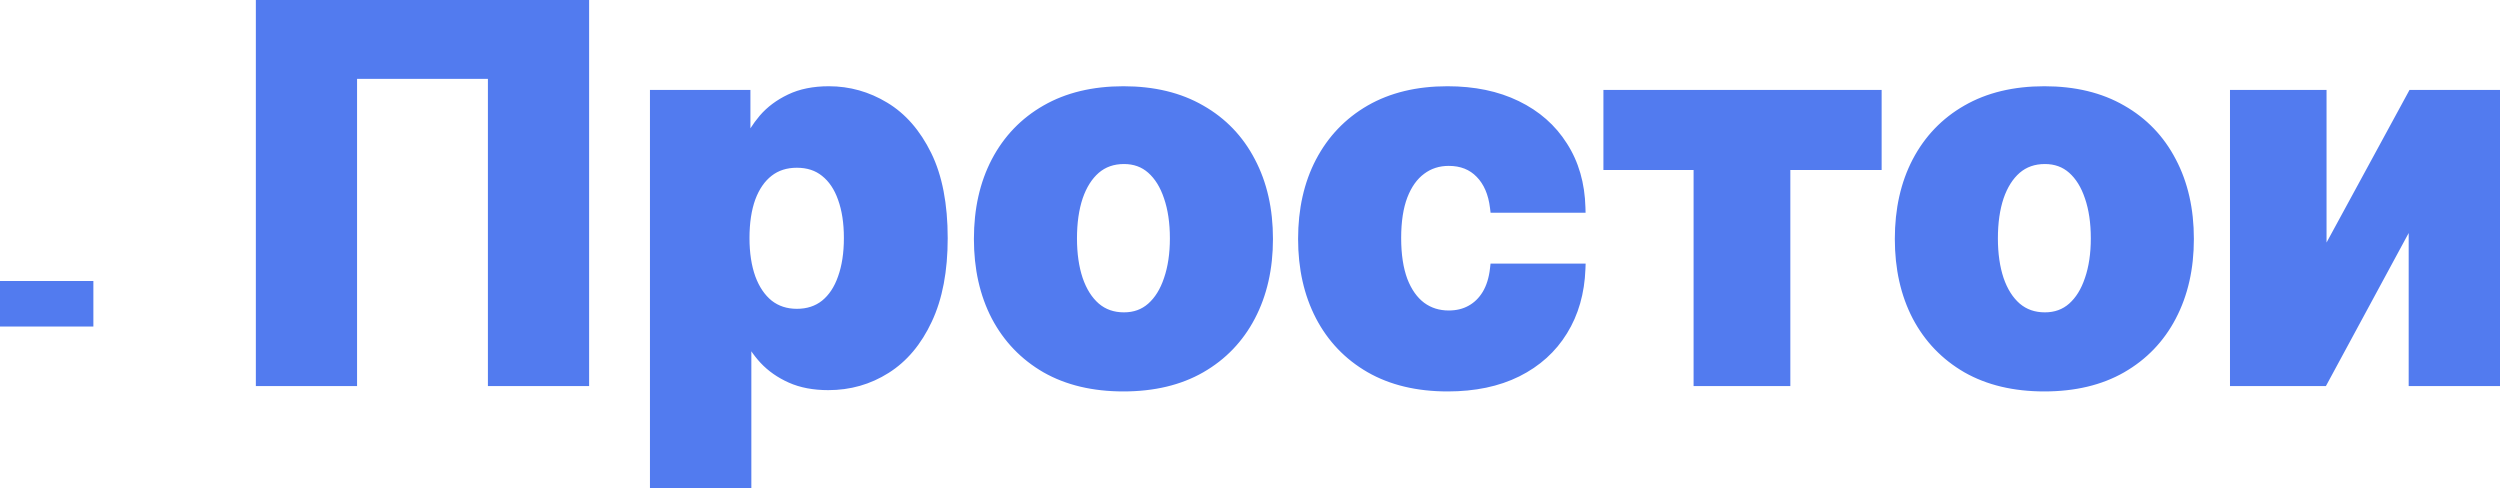
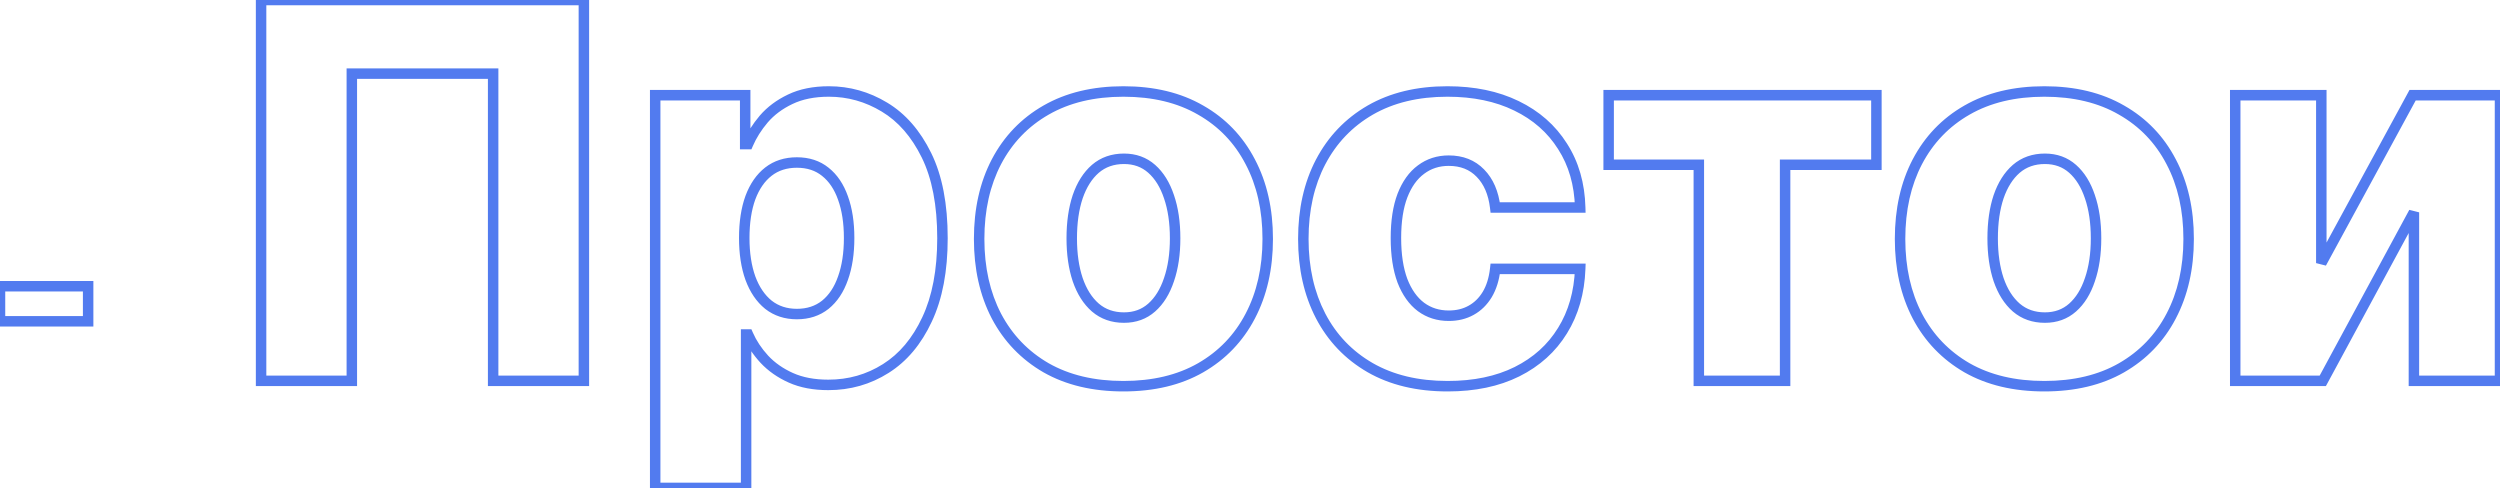
<svg xmlns="http://www.w3.org/2000/svg" width="1910" height="373" viewBox="0 0 1910 373" fill="none">
-   <path d="M67.338 218.699V245.477H0.002V218.699H67.338ZM446.085 -0.001V290.936H376.76V56.254H268.795V290.936H199.47V-0.001H446.085ZM500.564 372.761V72.733H569.321V110.095H571.451C574.293 103.465 578.318 97.073 583.526 90.917C588.83 84.761 595.554 79.742 603.699 75.859C611.938 71.881 621.788 69.892 633.247 69.892C648.4 69.892 662.559 73.87 675.723 81.825C688.981 89.78 699.683 102.045 707.828 118.618C715.973 135.192 720.045 156.311 720.045 181.976C720.045 206.695 716.115 227.388 708.254 244.056C700.488 260.724 689.976 273.226 676.717 281.56C663.553 289.894 648.921 294.061 632.821 294.061C621.835 294.061 612.317 292.261 604.267 288.663C596.217 285.064 589.446 280.329 583.953 274.457C578.554 268.585 574.387 262.287 571.451 255.563H570.031V372.761H500.564ZM568.61 181.834C568.61 193.578 570.173 203.806 573.298 212.519C576.518 221.232 581.111 228.004 587.078 232.834C593.139 237.569 600.384 239.936 608.813 239.936C617.336 239.936 624.581 237.569 630.548 232.834C636.514 228.004 641.013 221.232 644.044 212.519C647.169 203.806 648.731 193.578 648.731 181.834C648.731 170.091 647.169 159.91 644.044 151.292C641.013 142.674 636.514 135.997 630.548 131.261C624.676 126.526 617.431 124.159 608.813 124.159C600.289 124.159 593.044 126.479 587.078 131.119C581.111 135.76 576.518 142.389 573.298 151.008C570.173 159.626 568.61 169.901 568.61 181.834ZM858.304 295.055C835.385 295.055 815.686 290.367 799.207 280.991C782.823 271.521 770.18 258.357 761.278 241.499C752.47 224.547 748.066 204.895 748.066 182.545C748.066 160.099 752.47 140.448 761.278 123.59C770.18 106.638 782.823 93.474 799.207 84.098C815.686 74.627 835.385 69.892 858.304 69.892C881.223 69.892 900.874 74.627 917.258 84.098C933.737 93.474 946.38 106.638 955.188 123.59C964.09 140.448 968.541 160.099 968.541 182.545C968.541 204.895 964.09 224.547 955.188 241.499C946.38 258.357 933.737 271.521 917.258 280.991C900.874 290.367 881.223 295.055 858.304 295.055ZM858.73 242.636C867.064 242.636 874.12 240.079 879.897 234.964C885.674 229.85 890.078 222.747 893.108 213.656C896.233 204.564 897.796 194.051 897.796 182.119C897.796 169.996 896.233 159.389 893.108 150.297C890.078 141.206 885.674 134.103 879.897 128.989C874.12 123.874 867.064 121.317 858.73 121.317C850.112 121.317 842.819 123.874 836.853 128.989C830.981 134.103 826.483 141.206 823.357 150.297C820.327 159.389 818.811 169.996 818.811 182.119C818.811 194.051 820.327 204.564 823.357 213.656C826.483 222.747 830.981 229.85 836.853 234.964C842.819 240.079 850.112 242.636 858.73 242.636ZM1105.98 295.055C1082.97 295.055 1063.22 290.32 1046.74 280.849C1030.36 271.379 1017.76 258.215 1008.96 241.357C1000.15 224.405 995.746 204.801 995.746 182.545C995.746 160.194 1000.15 140.59 1008.96 123.732C1017.86 106.78 1030.5 93.569 1046.89 84.098C1063.37 74.627 1083.02 69.892 1105.84 69.892C1126.01 69.892 1143.58 73.538 1158.55 80.831C1173.6 88.123 1185.35 98.446 1193.78 111.799C1202.3 125.058 1206.8 140.637 1207.27 158.537H1142.35C1141.02 147.361 1137.24 138.601 1130.99 132.256C1124.83 125.911 1116.78 122.738 1106.84 122.738C1098.79 122.738 1091.73 125.011 1085.67 129.557C1079.61 134.008 1074.87 140.637 1071.46 149.445C1068.15 158.158 1066.49 168.954 1066.49 181.834C1066.49 194.714 1068.15 205.606 1071.46 214.508C1074.87 223.316 1079.61 229.992 1085.67 234.538C1091.73 238.989 1098.79 241.215 1106.84 241.215C1113.28 241.215 1118.96 239.842 1123.88 237.095C1128.9 234.349 1133.02 230.324 1136.24 225.02C1139.46 219.622 1141.5 213.087 1142.35 205.416H1207.27C1206.61 223.41 1202.11 239.131 1193.78 252.58C1185.54 266.028 1173.93 276.493 1158.97 283.975C1144.1 291.362 1126.44 295.055 1105.98 295.055ZM1229.01 125.863V72.733H1433.57V125.863H1363.82V290.936H1297.9V125.863H1229.01ZM1561.89 295.055C1538.97 295.055 1519.27 290.367 1502.79 280.991C1486.4 271.521 1473.76 258.357 1464.86 241.499C1456.05 224.547 1451.65 204.895 1451.65 182.545C1451.65 160.099 1456.05 140.448 1464.86 123.59C1473.76 106.638 1486.4 93.474 1502.79 84.098C1519.27 74.627 1538.97 69.892 1561.89 69.892C1584.8 69.892 1604.46 74.627 1620.84 84.098C1637.32 93.474 1649.96 106.638 1658.77 123.59C1667.67 140.448 1672.12 160.099 1672.12 182.545C1672.12 204.895 1667.67 224.547 1658.77 241.499C1649.96 258.357 1637.32 271.521 1620.84 280.991C1604.46 290.367 1584.8 295.055 1561.89 295.055ZM1562.31 242.636C1570.65 242.636 1577.7 240.079 1583.48 234.964C1589.26 229.85 1593.66 222.747 1596.69 213.656C1599.82 204.564 1601.38 194.051 1601.38 182.119C1601.38 169.996 1599.82 159.389 1596.69 150.297C1593.66 141.206 1589.26 134.103 1583.48 128.989C1577.7 123.874 1570.65 121.317 1562.31 121.317C1553.69 121.317 1546.4 123.874 1540.43 128.989C1534.56 134.103 1530.06 141.206 1526.94 150.297C1523.91 159.389 1522.39 169.996 1522.39 182.119C1522.39 194.051 1523.91 204.564 1526.94 213.656C1530.06 222.747 1534.56 229.85 1540.43 234.964C1546.4 240.079 1553.69 242.636 1562.31 242.636ZM1773.48 201.012L1843.23 72.733H1910V290.936H1844.23V162.23L1774.62 290.936H1707.71V72.733H1773.48V201.012Z" fill="#527BEF" />
  <path d="M67.338 218.699H71.338V214.698H67.338V218.699ZM67.338 245.477V249.477H71.338V245.477H67.338ZM0.002 245.477H-3.998V249.477H0.002V245.477ZM0.002 218.699V214.698H-3.998V218.699H0.002ZM63.338 218.699V245.477H71.338V218.699H63.338ZM67.338 241.476H0.002V249.477H67.338V241.476ZM4.003 245.477V218.699H-3.998V245.477H4.003ZM0.002 222.699H67.338V214.698H0.002V222.699ZM446.085 -0.001H450.085V-4.001H446.085V-0.001ZM446.085 290.936V294.936H450.085V290.936H446.085ZM376.76 290.936H372.76V294.936H376.76V290.936ZM376.76 56.254H380.76V52.254H376.76V56.254ZM268.795 56.254V52.254H264.795V56.254H268.795ZM268.795 290.936V294.936H272.796V290.936H268.795ZM199.47 290.936H195.47V294.936H199.47V290.936ZM199.47 -0.001V-4.001H195.47V-0.001H199.47ZM442.084 -0.001V290.936H450.085V-0.001H442.084ZM446.085 286.935H376.76V294.936H446.085V286.935ZM380.76 290.936V56.254H372.76V290.936H380.76ZM376.76 52.254H268.795V60.255H376.76V52.254ZM264.795 56.254V290.936H272.796V56.254H264.795ZM268.795 286.935H199.47V294.936H268.795V286.935ZM203.471 290.936V-0.001H195.47V290.936H203.471ZM199.47 3.999H446.085V-4.001H199.47V3.999ZM500.564 372.761H496.564V376.762H500.564V372.761ZM500.564 72.733V68.733H496.564V72.733H500.564ZM569.321 72.733H573.321V68.733H569.321V72.733ZM569.321 110.095H565.32V114.095H569.321V110.095ZM571.451 110.095V114.095H574.089L575.128 111.671L571.451 110.095ZM583.527 90.917L580.496 88.306L580.473 88.333L583.527 90.917ZM603.699 75.859L605.42 79.47L605.438 79.461L603.699 75.859ZM675.723 81.825L673.654 85.249L673.665 85.255L675.723 81.825ZM707.828 118.618L711.418 116.854L707.828 118.618ZM708.254 244.056L704.636 242.35L704.628 242.367L708.254 244.056ZM676.717 281.56L674.588 278.173L674.577 278.18L676.717 281.56ZM604.267 288.663L602.634 292.315L604.267 288.663ZM583.953 274.457L581.008 277.164L581.031 277.19L583.953 274.457ZM571.451 255.563L575.118 253.962L574.07 251.563H571.451V255.563ZM570.031 255.563V251.563H566.031V255.563H570.031ZM570.031 372.761V376.762H574.031V372.761H570.031ZM573.298 212.519L569.533 213.87L569.546 213.906L573.298 212.519ZM587.078 232.834L584.561 235.943L584.588 235.965L584.615 235.986L587.078 232.834ZM630.548 232.834L633.035 235.967L633.065 235.943L630.548 232.834ZM644.044 212.519L640.278 211.168L640.265 211.205L644.044 212.519ZM644.044 151.292L640.27 152.619L640.283 152.656L644.044 151.292ZM630.548 131.261L628.037 134.375L628.061 134.395L630.548 131.261ZM587.078 131.119L584.622 127.962L587.078 131.119ZM573.298 151.008L569.551 149.607L569.538 149.644L573.298 151.008ZM504.564 372.761V72.733H496.564V372.761H504.564ZM500.564 76.734H569.321V68.733H500.564V76.734ZM565.32 72.733V110.095H573.321V72.733H565.32ZM569.321 114.095H571.451V106.094H569.321V114.095ZM575.128 111.671C577.796 105.446 581.598 99.389 586.58 93.501L580.473 88.333C575.037 94.757 570.789 101.484 567.775 108.519L575.128 111.671ZM586.557 93.528C591.46 87.837 597.721 83.14 605.42 79.469L601.977 72.248C593.387 76.343 586.2 81.685 580.496 88.306L586.557 93.528ZM605.438 79.461C613.016 75.803 622.242 73.892 633.247 73.892V65.892C621.333 65.892 610.861 67.959 601.96 72.256L605.438 79.461ZM633.247 73.892C647.659 73.892 661.104 77.665 673.654 85.249L677.792 78.401C664.013 70.075 649.141 65.892 633.247 65.892V73.892ZM673.665 85.255C686.144 92.743 696.366 104.364 704.238 120.383L711.418 116.854C703.001 99.725 691.819 86.818 677.781 78.395L673.665 85.255ZM704.238 120.383C712.029 136.236 716.045 156.699 716.045 181.976H724.045C724.045 155.924 719.917 134.147 711.418 116.854L704.238 120.383ZM716.045 181.976C716.045 206.296 712.174 226.365 704.636 242.35L711.872 245.762C720.055 228.411 724.045 207.093 724.045 181.976H716.045ZM704.628 242.367C697.13 258.461 687.088 270.316 674.588 278.173L678.846 284.947C692.864 276.135 703.847 262.988 711.88 245.746L704.628 242.367ZM674.577 278.18C662.075 286.095 648.19 290.06 632.821 290.06V298.061C649.652 298.061 665.031 293.693 678.857 284.94L674.577 278.18ZM632.821 290.06C622.263 290.06 613.326 288.331 605.9 285.011L602.634 292.315C611.308 296.192 621.407 298.061 632.821 298.061V290.06ZM605.9 285.011C598.289 281.608 591.969 277.17 586.874 271.724L581.031 277.19C586.922 283.487 594.145 288.519 602.634 292.315L605.9 285.011ZM586.898 271.749C581.773 266.176 577.861 260.246 575.118 253.962L567.785 257.164C570.913 264.328 575.335 270.994 581.008 277.164L586.898 271.749ZM571.451 251.563H570.031V259.563H571.451V251.563ZM566.031 255.563V372.761H574.031V255.563H566.031ZM570.031 368.761H500.564V376.762H570.031V368.761ZM564.61 181.834C564.61 193.92 566.217 204.625 569.533 213.87L577.064 211.168C574.129 202.988 572.611 193.236 572.611 181.834H564.61ZM569.546 213.906C572.963 223.152 577.928 230.574 584.561 235.943L589.595 229.724C584.295 225.433 580.074 219.312 577.051 211.132L569.546 213.906ZM584.615 235.986C591.448 241.324 599.582 243.937 608.813 243.937V235.936C601.186 235.936 594.83 233.814 589.541 229.681L584.615 235.986ZM608.813 243.937C618.126 243.937 626.277 241.33 633.035 235.967L628.061 229.7C622.886 233.807 616.547 235.936 608.813 235.936V243.937ZM633.065 235.943C639.718 230.557 644.596 223.107 647.822 213.833L640.265 211.205C637.43 219.357 633.31 225.45 628.031 229.724L633.065 235.943ZM647.809 213.87C651.125 204.625 652.732 193.92 652.732 181.834H644.731C644.731 193.236 643.213 202.988 640.278 211.168L647.809 213.87ZM652.732 181.834C652.732 169.75 651.126 159.087 647.804 149.928L640.283 152.656C643.212 160.733 644.731 170.432 644.731 181.834H652.732ZM647.817 149.965C644.587 140.778 639.701 133.418 633.035 128.128L628.061 134.395C633.328 138.575 637.439 144.569 640.27 152.619L647.817 149.965ZM633.059 128.148C626.376 122.758 618.208 120.158 608.813 120.158V128.159C616.655 128.159 622.976 130.294 628.037 134.375L633.059 128.148ZM608.813 120.158C599.519 120.158 591.379 122.706 584.622 127.962L589.534 134.277C594.709 130.252 601.059 128.159 608.813 128.159V120.158ZM584.622 127.962C577.955 133.147 572.974 140.446 569.551 149.608L577.046 152.408C580.063 144.333 584.268 138.373 589.534 134.277L584.622 127.962ZM569.538 149.644C566.214 158.809 564.61 169.569 564.61 181.834H572.611C572.611 170.234 574.132 160.443 577.059 152.371L569.538 149.644ZM799.207 280.991L797.205 284.455L797.229 284.468L799.207 280.991ZM761.278 241.499L757.728 243.343L757.74 243.367L761.278 241.499ZM761.278 123.59L757.736 121.73L757.732 121.738L761.278 123.59ZM799.207 84.098L801.194 87.57L801.201 87.566L799.207 84.098ZM917.258 84.098L915.256 87.561L915.28 87.575L917.258 84.098ZM955.188 123.59L951.638 125.435L951.65 125.458L955.188 123.59ZM955.188 241.499L951.646 239.639L951.642 239.647L955.188 241.499ZM917.258 280.991L919.245 284.464L919.252 284.46L917.258 280.991ZM879.897 234.964L877.245 231.969L879.897 234.964ZM893.108 213.656L889.325 212.355L889.313 212.391L893.108 213.656ZM893.108 150.297L889.313 151.562L889.325 151.598L893.108 150.297ZM879.897 128.989L882.548 125.993L879.897 128.989ZM836.853 128.989L834.249 125.951L834.226 125.972L836.853 128.989ZM823.357 150.297L819.574 148.997L819.562 149.032L823.357 150.297ZM823.357 213.656L819.562 214.921L819.574 214.956L823.357 213.656ZM836.853 234.964L834.225 237.981L834.249 238.002L836.853 234.964ZM858.304 291.055C835.934 291.055 816.947 286.482 801.186 277.514L797.229 284.468C814.425 294.252 834.836 299.056 858.304 299.056V291.055ZM801.209 277.528C785.482 268.437 773.369 255.828 764.815 239.631L757.74 243.367C766.991 260.885 780.164 274.605 797.205 284.455L801.209 277.528ZM764.827 239.655C756.362 223.362 752.066 204.362 752.066 182.545H744.066C744.066 205.428 748.578 225.732 757.728 243.343L764.827 239.655ZM752.066 182.545C752.066 160.629 756.364 141.634 764.823 125.443L757.732 121.738C748.576 139.262 744.066 159.57 744.066 182.545H752.066ZM764.819 125.45C773.373 109.162 785.481 96.562 801.194 87.57L797.22 80.626C780.165 90.386 766.987 104.114 757.736 121.73L764.819 125.45ZM801.201 87.566C816.959 78.51 835.941 73.892 858.304 73.892V65.892C834.829 65.892 814.413 70.745 797.214 80.629L801.201 87.566ZM858.304 73.892C880.668 73.892 899.597 78.51 915.256 87.561L919.26 80.635C902.151 70.745 881.777 65.892 858.304 65.892V73.892ZM915.28 87.575C931.083 96.566 943.183 109.161 951.638 125.435L958.738 121.746C949.577 104.115 936.391 90.381 919.236 80.621L915.28 87.575ZM951.65 125.458C960.199 141.646 964.541 160.635 964.541 182.545H972.542C972.542 159.564 967.981 139.25 958.725 121.722L951.65 125.458ZM964.541 182.545C964.541 204.356 960.201 223.35 951.646 239.639L958.73 243.359C967.98 225.744 972.542 205.435 972.542 182.545H964.541ZM951.642 239.647C943.187 255.829 931.082 268.433 915.265 277.523L919.252 284.46C936.392 274.609 949.573 260.884 958.734 243.352L951.642 239.647ZM915.271 277.519C899.609 286.482 880.674 291.055 858.304 291.055V299.056C881.771 299.056 902.139 294.253 919.245 284.464L915.271 277.519ZM858.73 246.636C867.956 246.636 875.979 243.776 882.548 237.96L877.245 231.969C872.261 236.381 866.172 238.635 858.73 238.635V246.636ZM882.548 237.96C888.965 232.279 893.704 224.52 896.903 214.921L889.313 212.391C886.452 220.975 882.382 227.421 877.245 231.969L882.548 237.96ZM896.891 214.956C900.19 205.359 901.797 194.392 901.797 182.119H893.796C893.796 193.711 892.277 203.769 889.325 212.355L896.891 214.956ZM901.797 182.119C901.797 169.664 900.192 158.6 896.891 148.997L889.325 151.598C892.275 160.178 893.796 170.328 893.796 182.119H901.797ZM896.903 149.032C893.704 139.433 888.965 131.674 882.548 125.993L877.245 131.984C882.382 136.531 886.452 142.978 889.313 151.562L896.903 149.032ZM882.548 125.993C875.979 120.177 867.956 117.317 858.73 117.317V125.318C866.172 125.318 872.261 127.571 877.245 131.984L882.548 125.993ZM858.73 117.317C849.256 117.317 841.013 120.154 834.249 125.951L839.456 132.026C844.626 127.595 850.967 125.318 858.73 125.318V117.317ZM834.226 125.972C827.714 131.643 822.874 139.396 819.574 148.997L827.14 151.598C830.091 143.015 834.248 136.562 839.48 132.005L834.226 125.972ZM819.562 149.032C816.365 158.624 814.811 169.675 814.811 182.119H822.812C822.812 170.318 824.288 160.155 827.152 151.562L819.562 149.032ZM814.811 182.119C814.811 194.38 816.367 205.335 819.562 214.921L827.152 212.391C824.286 203.793 822.812 193.722 822.812 182.119H814.811ZM819.574 214.956C822.874 224.557 827.714 232.31 834.226 237.981L839.48 231.948C834.248 227.391 830.091 220.938 827.14 212.355L819.574 214.956ZM834.249 238.002C841.013 243.799 849.256 246.636 858.73 246.636V238.635C850.967 238.635 844.626 236.358 839.456 231.927L834.249 238.002ZM1046.74 280.849L1044.74 284.313L1044.75 284.318L1046.74 280.849ZM1008.96 241.357L1005.41 243.201L1005.41 243.21L1008.96 241.357ZM1008.96 123.732L1005.42 121.872L1005.41 121.88L1008.96 123.732ZM1046.89 84.098L1044.89 80.629L1044.88 80.635L1046.89 84.098ZM1158.55 80.831L1156.79 84.427L1156.8 84.431L1158.55 80.831ZM1193.78 111.799L1190.39 113.935L1190.41 113.963L1193.78 111.799ZM1207.27 158.537V162.537H1211.38L1211.27 158.431L1207.27 158.537ZM1142.35 158.537L1138.38 159.008L1138.8 162.537H1142.35V158.537ZM1130.99 132.256L1128.11 135.041L1128.14 135.063L1130.99 132.256ZM1085.67 129.557L1088.04 132.781L1088.07 132.757L1085.67 129.557ZM1071.46 149.445L1067.73 148.001L1067.72 148.023L1071.46 149.445ZM1071.46 214.508L1067.71 215.904L1067.73 215.952L1071.46 214.508ZM1085.67 234.538L1083.27 237.739L1083.3 237.763L1085.67 234.538ZM1123.88 237.095L1121.96 233.586L1121.93 233.602L1123.88 237.095ZM1136.24 225.02L1139.66 227.096L1139.68 227.07L1136.24 225.02ZM1142.35 205.416V201.416H1138.77L1138.37 204.974L1142.35 205.416ZM1207.27 205.416L1211.27 205.563L1211.42 201.416H1207.27V205.416ZM1193.78 252.58L1190.38 250.472L1190.36 250.49L1193.78 252.58ZM1158.97 283.975L1160.75 287.557L1160.76 287.553L1158.97 283.975ZM1105.98 291.055C1083.52 291.055 1064.49 286.436 1048.74 277.381L1044.75 284.318C1061.95 294.204 1082.42 299.056 1105.98 299.056V291.055ZM1048.75 277.386C1033.02 268.297 1020.96 255.693 1012.5 239.505L1005.41 243.21C1014.57 260.736 1027.7 274.46 1044.74 284.313L1048.75 277.386ZM1012.51 239.513C1004.04 223.217 999.746 204.265 999.746 182.545H991.745C991.745 205.337 996.258 225.592 1005.41 243.201L1012.51 239.513ZM999.746 182.545C999.746 160.726 1004.04 141.778 1012.5 125.585L1005.41 121.88C996.257 139.402 991.745 159.662 991.745 182.545H999.746ZM1012.5 125.592C1021.05 109.301 1033.17 96.649 1048.89 87.561L1044.88 80.635C1027.84 90.488 1014.66 104.259 1005.42 121.872L1012.5 125.592ZM1048.88 87.566C1064.64 78.508 1083.58 73.892 1105.84 73.892V65.892C1082.46 65.892 1062.09 70.746 1044.89 80.629L1048.88 87.566ZM1105.84 73.892C1125.53 73.892 1142.48 77.451 1156.79 84.427L1160.3 77.234C1144.68 69.626 1126.49 65.892 1105.84 65.892V73.892ZM1156.8 84.431C1171.23 91.418 1182.39 101.251 1190.39 113.935L1197.16 109.664C1188.31 95.641 1175.98 84.828 1160.29 77.23L1156.8 84.431ZM1190.41 113.963C1198.49 126.526 1202.82 141.372 1203.27 158.643L1211.27 158.431C1210.78 139.902 1206.11 123.59 1197.14 109.636L1190.41 113.963ZM1207.27 154.536H1142.35V162.537H1207.27V154.536ZM1146.32 158.065C1144.92 146.244 1140.86 136.577 1133.84 129.449L1128.14 135.063C1133.61 140.625 1137.13 148.479 1138.38 159.008L1146.32 158.065ZM1133.86 129.47C1126.85 122.248 1117.71 118.738 1106.84 118.738V126.738C1115.85 126.738 1122.81 129.573 1128.11 135.041L1133.86 129.47ZM1106.84 118.738C1097.98 118.738 1090.07 121.258 1083.27 126.356L1088.07 132.757C1093.39 128.764 1099.59 126.738 1106.84 126.738V118.738ZM1083.3 126.332C1076.49 131.338 1071.35 138.663 1067.73 148.001L1075.19 150.889C1078.4 142.611 1082.73 136.678 1088.04 132.781L1083.3 126.332ZM1067.72 148.023C1064.18 157.327 1062.49 168.641 1062.49 181.834H1070.49C1070.49 169.268 1072.11 158.989 1075.2 150.867L1067.72 148.023ZM1062.49 181.834C1062.49 195.032 1064.19 206.427 1067.71 215.904L1075.21 213.112C1072.11 204.784 1070.49 194.396 1070.49 181.834H1062.49ZM1067.73 215.952C1071.35 225.287 1076.48 232.644 1083.27 237.739L1088.07 231.338C1082.74 227.34 1078.4 221.345 1075.19 213.064L1067.73 215.952ZM1083.3 237.763C1090.1 242.754 1098 245.215 1106.84 245.215V237.215C1099.57 237.215 1093.36 235.224 1088.04 231.314L1083.3 237.763ZM1106.84 245.215C1113.86 245.215 1120.23 243.713 1125.83 240.589L1121.93 233.602C1117.69 235.971 1112.69 237.215 1106.84 237.215V245.215ZM1125.8 240.605C1131.49 237.492 1136.11 232.949 1139.66 227.096L1132.82 222.944C1129.94 227.699 1126.31 231.205 1121.96 233.586L1125.8 240.605ZM1139.68 227.07C1143.25 221.082 1145.42 213.971 1146.33 205.858L1138.37 204.974C1137.57 212.204 1135.67 218.162 1132.81 222.971L1139.68 227.07ZM1142.35 209.417H1207.27V201.416H1142.35V209.417ZM1203.27 205.269C1202.63 222.666 1198.3 237.692 1190.38 250.472L1197.18 254.687C1205.92 240.571 1210.58 224.154 1211.27 205.563L1203.27 205.269ZM1190.36 250.49C1182.54 263.261 1171.52 273.228 1157.18 280.397L1160.76 287.553C1176.35 279.758 1188.53 268.795 1197.19 254.67L1190.36 250.49ZM1157.19 280.392C1142.99 287.448 1125.96 291.055 1105.98 291.055V299.056C1126.92 299.056 1145.22 295.276 1160.75 287.557L1157.19 280.392ZM1229.01 125.863H1225.01V129.864H1229.01V125.863ZM1229.01 72.733V68.733H1225.01V72.733H1229.01ZM1433.57 72.733H1437.57V68.733H1433.57V72.733ZM1433.57 125.863V129.864H1437.57V125.863H1433.57ZM1363.82 125.863V121.863H1359.82V125.863H1363.82ZM1363.82 290.936V294.936H1367.82V290.936H1363.82ZM1297.9 290.936H1293.9V294.936H1297.9V290.936ZM1297.9 125.863H1301.91V121.863H1297.9V125.863ZM1233.01 125.863V72.733H1225.01V125.863H1233.01ZM1229.01 76.734H1433.57V68.733H1229.01V76.734ZM1429.57 72.733V125.863H1437.57V72.733H1429.57ZM1433.57 121.863H1363.82V129.864H1433.57V121.863ZM1359.82 125.863V290.936H1367.82V125.863H1359.82ZM1363.82 286.935H1297.9V294.936H1363.82V286.935ZM1301.91 290.936V125.863H1293.9V290.936H1301.91ZM1297.9 121.863H1229.01V129.864H1297.9V121.863ZM1502.79 280.991L1500.79 284.455L1500.81 284.468L1502.79 280.991ZM1464.86 241.499L1461.31 243.343L1461.32 243.367L1464.86 241.499ZM1464.86 123.59L1461.32 121.73L1461.31 121.738L1464.86 123.59ZM1502.79 84.098L1504.78 87.57L1504.78 87.566L1502.79 84.098ZM1620.84 84.098L1618.84 87.561L1618.86 87.575L1620.84 84.098ZM1658.77 123.59L1655.22 125.435L1655.23 125.458L1658.77 123.59ZM1658.77 241.499L1655.23 239.639L1655.22 239.647L1658.77 241.499ZM1620.84 280.991L1622.83 284.464L1622.83 284.46L1620.84 280.991ZM1583.48 234.964L1580.83 231.969L1583.48 234.964ZM1596.69 213.656L1592.91 212.355L1592.89 212.391L1596.69 213.656ZM1596.69 150.297L1592.89 151.562L1592.91 151.598L1596.69 150.297ZM1583.48 128.989L1586.13 125.993L1583.48 128.989ZM1540.43 128.989L1537.83 125.951L1537.81 125.972L1540.43 128.989ZM1526.94 150.297L1523.16 148.997L1523.14 149.032L1526.94 150.297ZM1526.94 213.656L1523.14 214.921L1523.16 214.956L1526.94 213.656ZM1540.43 234.964L1537.81 237.981L1537.83 238.002L1540.43 234.964ZM1561.89 291.055C1539.52 291.055 1520.53 286.482 1504.77 277.514L1500.81 284.468C1518.01 294.252 1538.42 299.056 1561.89 299.056V291.055ZM1504.79 277.528C1489.06 268.437 1476.95 255.828 1468.4 239.631L1461.32 243.367C1470.57 260.885 1483.75 274.605 1500.79 284.455L1504.79 277.528ZM1468.41 239.655C1459.94 223.362 1455.65 204.362 1455.65 182.545H1447.65C1447.65 205.428 1452.16 225.732 1461.31 243.343L1468.41 239.655ZM1455.65 182.545C1455.65 160.629 1459.95 141.634 1468.4 125.443L1461.31 121.738C1452.16 139.262 1447.65 159.57 1447.65 182.545H1455.65ZM1468.4 125.45C1476.95 109.162 1489.06 96.562 1504.78 87.57L1500.8 80.626C1483.75 90.386 1470.57 104.114 1461.32 121.73L1468.4 125.45ZM1504.78 87.566C1520.54 78.51 1539.52 73.892 1561.89 73.892V65.892C1538.41 65.892 1517.99 70.745 1500.8 80.629L1504.78 87.566ZM1561.89 73.892C1584.25 73.892 1603.18 78.51 1618.84 87.561L1622.84 80.635C1605.73 70.745 1585.36 65.892 1561.89 65.892V73.892ZM1618.86 87.575C1634.66 96.566 1646.76 109.161 1655.22 125.435L1662.32 121.746C1653.16 104.115 1639.97 90.381 1622.82 80.621L1618.86 87.575ZM1655.23 125.458C1663.78 141.646 1668.12 160.635 1668.12 182.545H1676.12C1676.12 159.564 1671.56 139.25 1662.31 121.722L1655.23 125.458ZM1668.12 182.545C1668.12 204.356 1663.78 223.35 1655.23 239.639L1662.31 243.359C1671.56 225.744 1676.12 205.435 1676.12 182.545H1668.12ZM1655.22 239.647C1646.77 255.829 1634.66 268.433 1618.85 277.523L1622.83 284.46C1639.97 274.609 1653.16 260.884 1662.32 243.352L1655.22 239.647ZM1618.85 277.519C1603.19 286.482 1584.26 291.055 1561.89 291.055V299.056C1585.35 299.056 1605.72 294.253 1622.83 284.464L1618.85 277.519ZM1562.31 246.636C1571.54 246.636 1579.56 243.776 1586.13 237.96L1580.83 231.969C1575.84 236.381 1569.75 238.635 1562.31 238.635V246.636ZM1586.13 237.96C1592.55 232.279 1597.29 224.52 1600.49 214.921L1592.89 212.391C1590.03 220.975 1585.96 227.421 1580.83 231.969L1586.13 237.96ZM1600.47 214.956C1603.77 205.359 1605.38 194.392 1605.38 182.119H1597.38C1597.38 193.711 1595.86 203.769 1592.91 212.355L1600.47 214.956ZM1605.38 182.119C1605.38 169.664 1603.77 158.6 1600.47 148.997L1592.91 151.598C1595.86 160.178 1597.38 170.328 1597.38 182.119H1605.38ZM1600.49 149.032C1597.29 139.433 1592.55 131.674 1586.13 125.993L1580.83 131.984C1585.96 136.531 1590.03 142.978 1592.89 151.562L1600.49 149.032ZM1586.13 125.993C1579.56 120.177 1571.54 117.317 1562.31 117.317V125.318C1569.75 125.318 1575.84 127.571 1580.83 131.984L1586.13 125.993ZM1562.31 117.317C1552.84 117.317 1544.59 120.154 1537.83 125.951L1543.04 132.026C1548.21 127.595 1554.55 125.318 1562.31 125.318V117.317ZM1537.81 125.972C1531.3 131.643 1526.46 139.396 1523.16 148.997L1530.72 151.598C1533.67 143.015 1537.83 136.562 1543.06 132.005L1537.81 125.972ZM1523.14 149.032C1519.95 158.624 1518.39 169.675 1518.39 182.119H1526.39C1526.39 170.318 1527.87 160.155 1530.73 151.562L1523.14 149.032ZM1518.39 182.119C1518.39 194.38 1519.95 205.335 1523.14 214.921L1530.73 212.391C1527.87 203.793 1526.39 193.722 1526.39 182.119H1518.39ZM1523.16 214.956C1526.46 224.557 1531.3 232.31 1537.81 237.981L1543.06 231.948C1537.83 227.391 1533.67 220.938 1530.72 212.355L1523.16 214.956ZM1537.83 238.002C1544.59 243.799 1552.84 246.636 1562.31 246.636V238.635C1554.55 238.635 1548.21 236.358 1543.04 231.927L1537.83 238.002ZM1773.48 201.012H1769.48L1777 202.923L1773.48 201.012ZM1843.23 72.733V68.733H1840.85L1839.72 70.822L1843.23 72.733ZM1910 72.733H1914V68.733H1910V72.733ZM1910 290.936V294.936H1914V290.936H1910ZM1844.23 290.936H1840.23V294.936H1844.23V290.936ZM1844.23 162.23H1848.23L1840.71 160.327L1844.23 162.23ZM1774.62 290.936V294.936H1777L1778.14 292.839L1774.62 290.936ZM1707.71 290.936H1703.71V294.936H1707.71V290.936ZM1707.71 72.733V68.733H1703.71V72.733H1707.71ZM1773.48 72.733H1777.48V68.733H1773.48V72.733ZM1777 202.923L1846.75 74.644L1839.72 70.822L1769.97 199.101L1777 202.923ZM1843.23 76.734H1910V68.733H1843.23V76.734ZM1906 72.733V290.936H1914V72.733H1906ZM1910 286.935H1844.23V294.936H1910V286.935ZM1848.23 290.936V162.23H1840.23V290.936H1848.23ZM1840.71 160.327L1771.1 289.033L1778.14 292.839L1847.75 164.133L1840.71 160.327ZM1774.62 286.935H1707.71V294.936H1774.62V286.935ZM1711.71 290.936V72.733H1703.71V290.936H1711.71ZM1707.71 76.734H1773.48V68.733H1707.71V76.734ZM1769.48 72.733V201.012H1777.48V72.733H1769.48Z" fill="#527BEF" />
</svg>